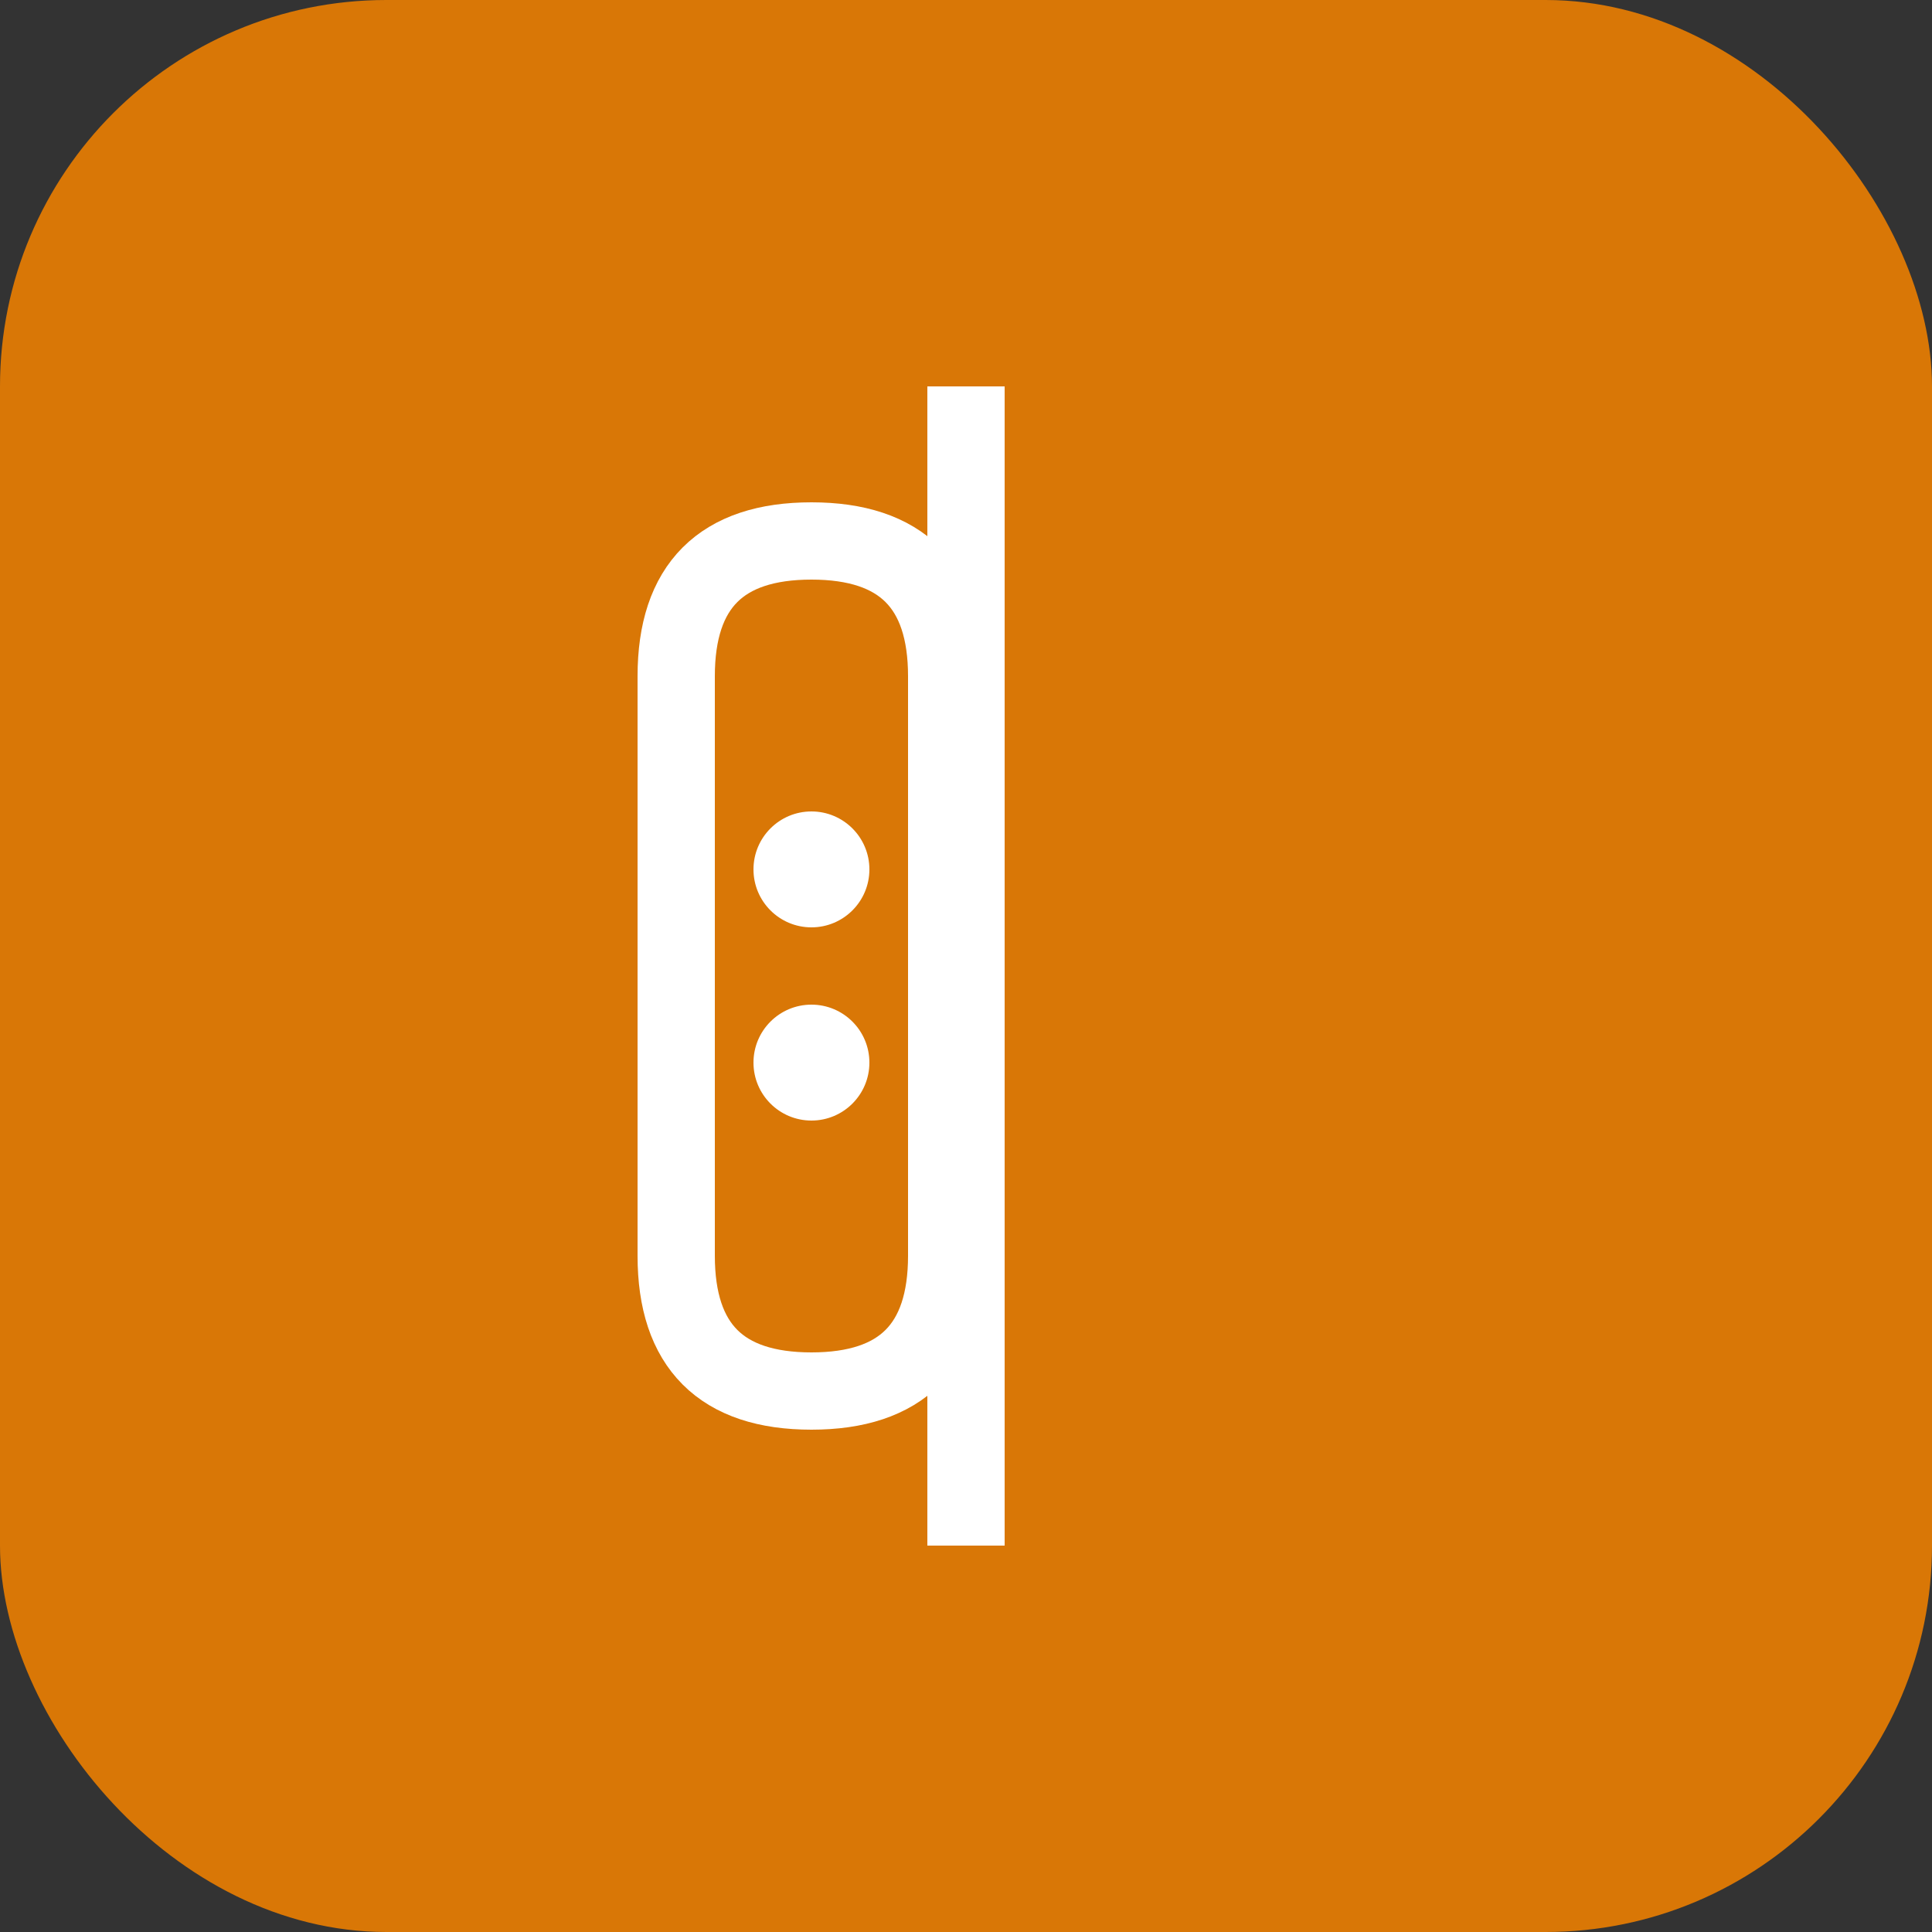
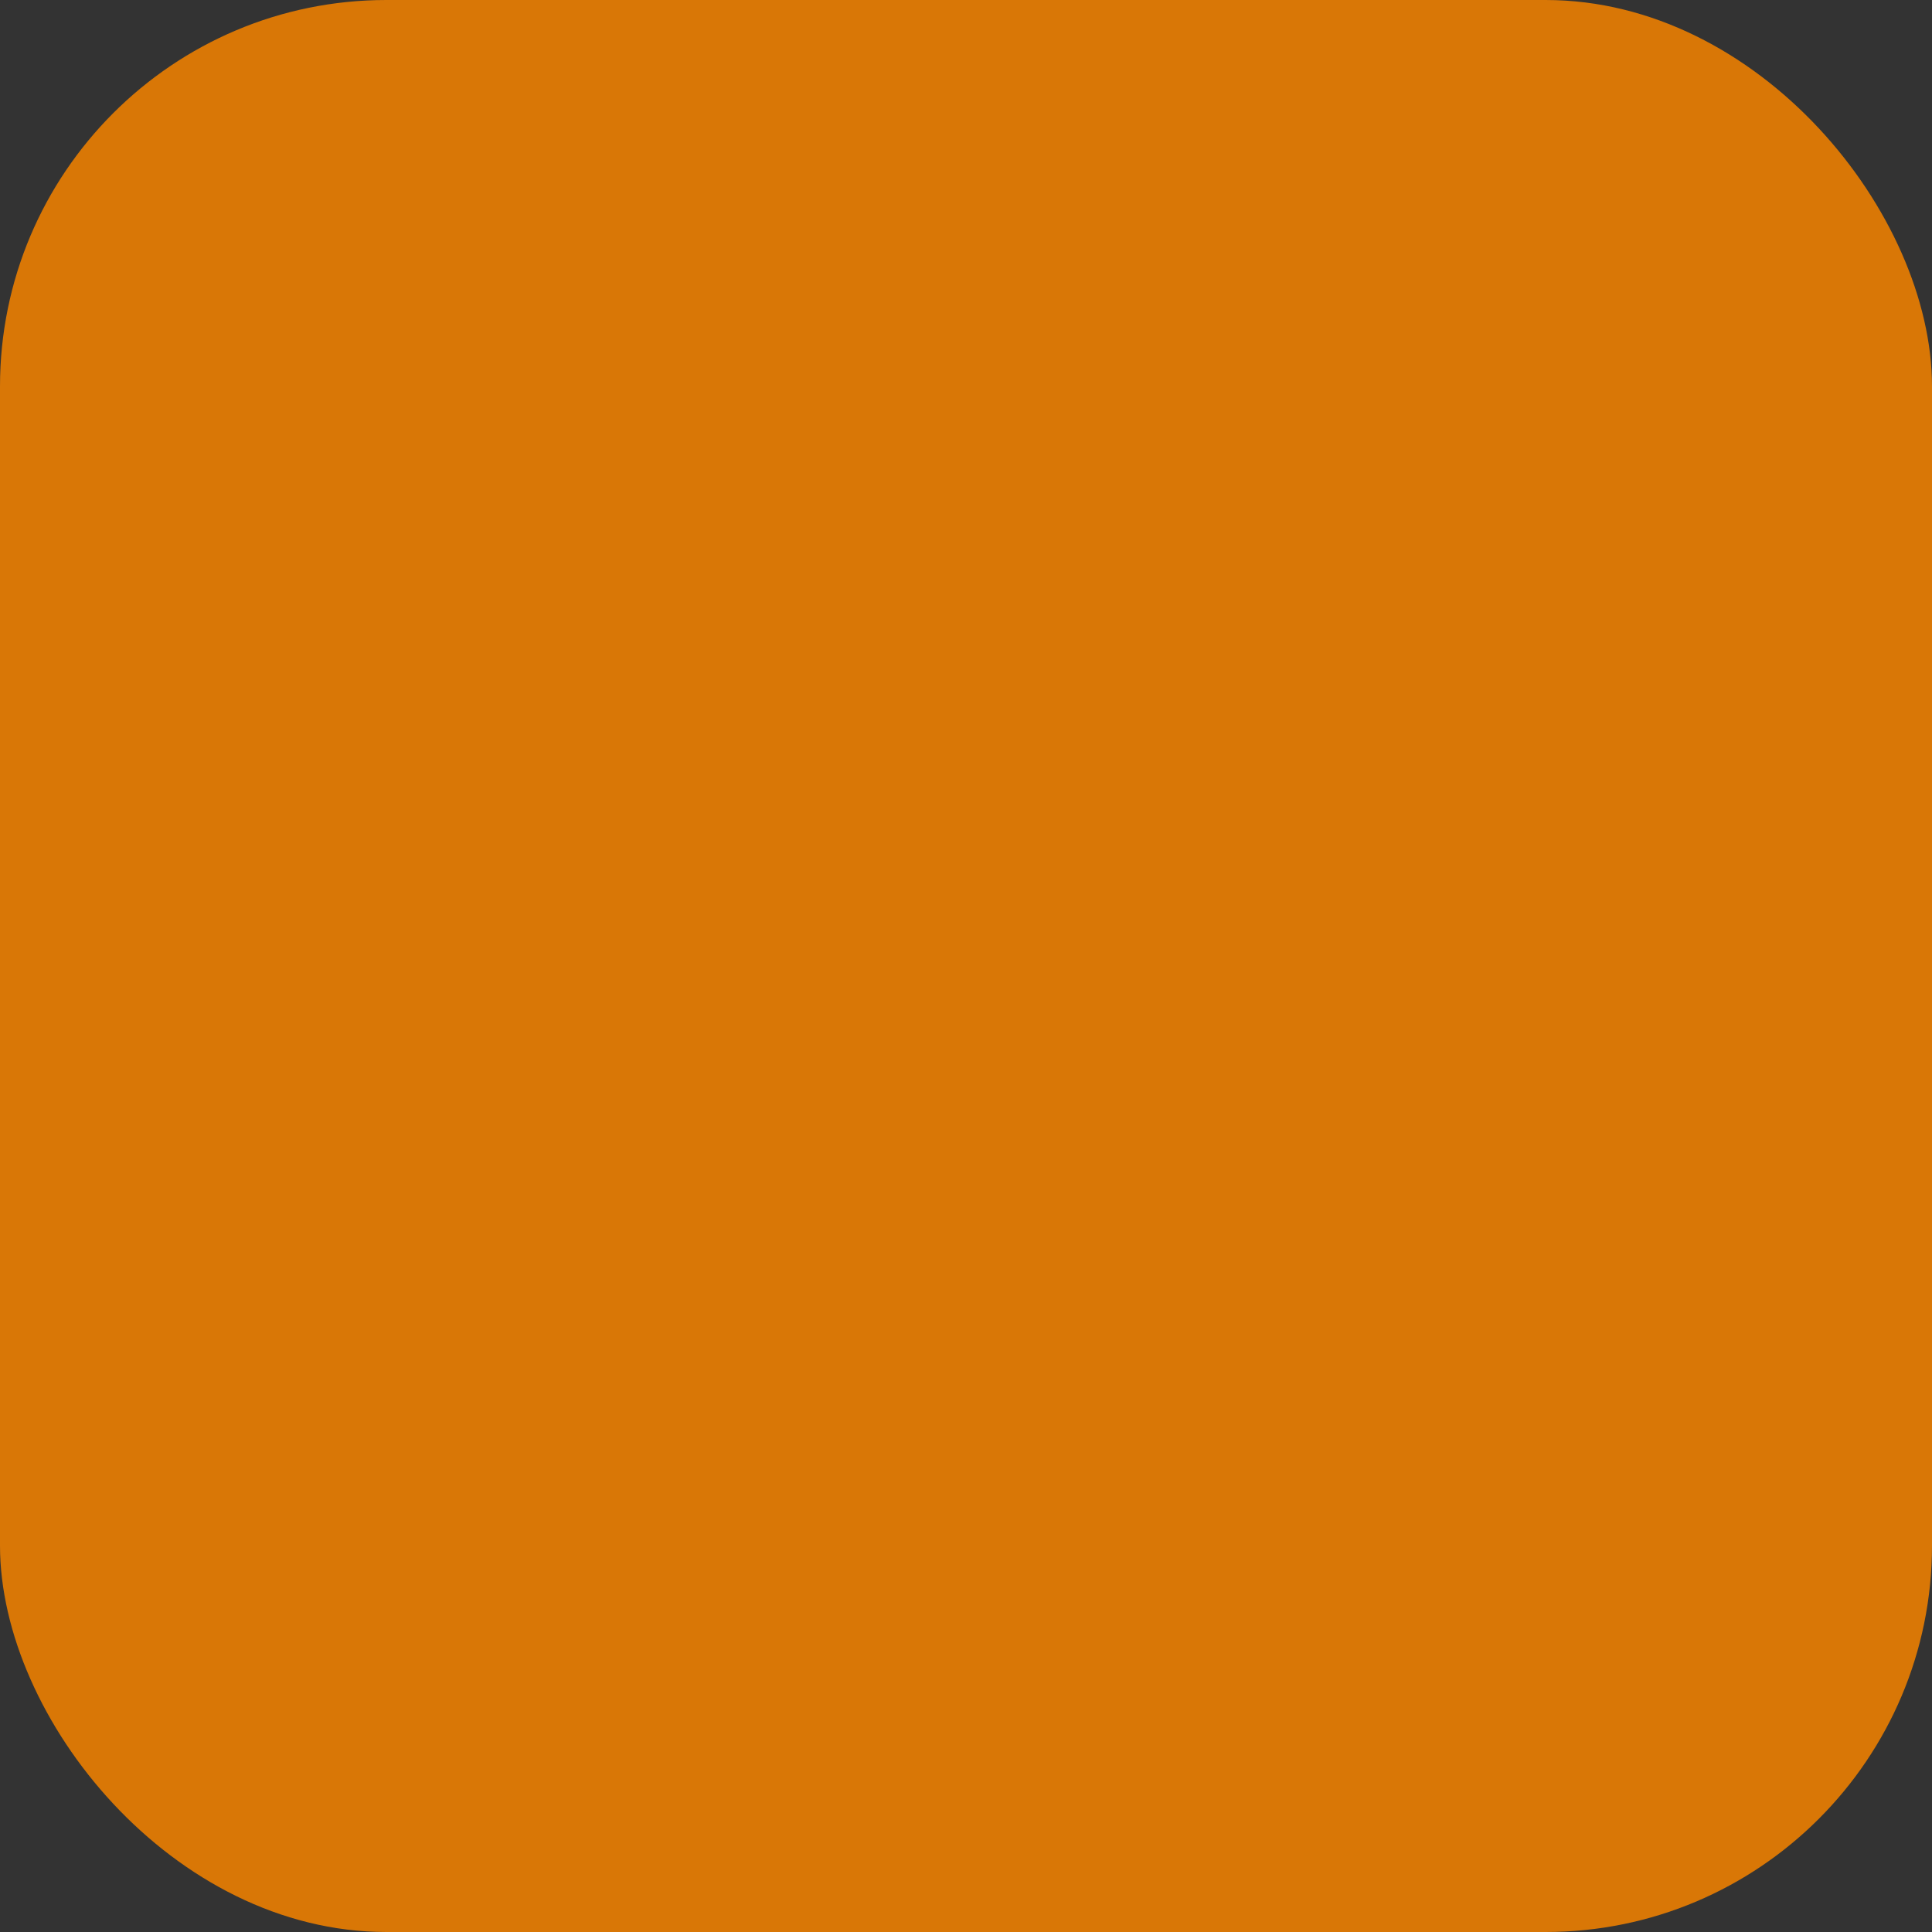
<svg xmlns="http://www.w3.org/2000/svg" viewBox="0 0 100 100">
  <rect x="0" y="0" width="100" height="100" fill="#333333" stroke="none" />
  <rect width="100" height="100" rx="20" fill="#D97706" />
-   <path d="M50 20 L50 80 M35 35 Q35 28 42 28 Q49 28 49 35 L49 65 Q49 72 42 72 Q35 72 35 65 Z" stroke="#FFF" stroke-width="4" fill="none" />
-   <circle cx="42" cy="45" r="3" fill="#FFF" />
-   <circle cx="42" cy="55" r="3" fill="#FFF" />
</svg>